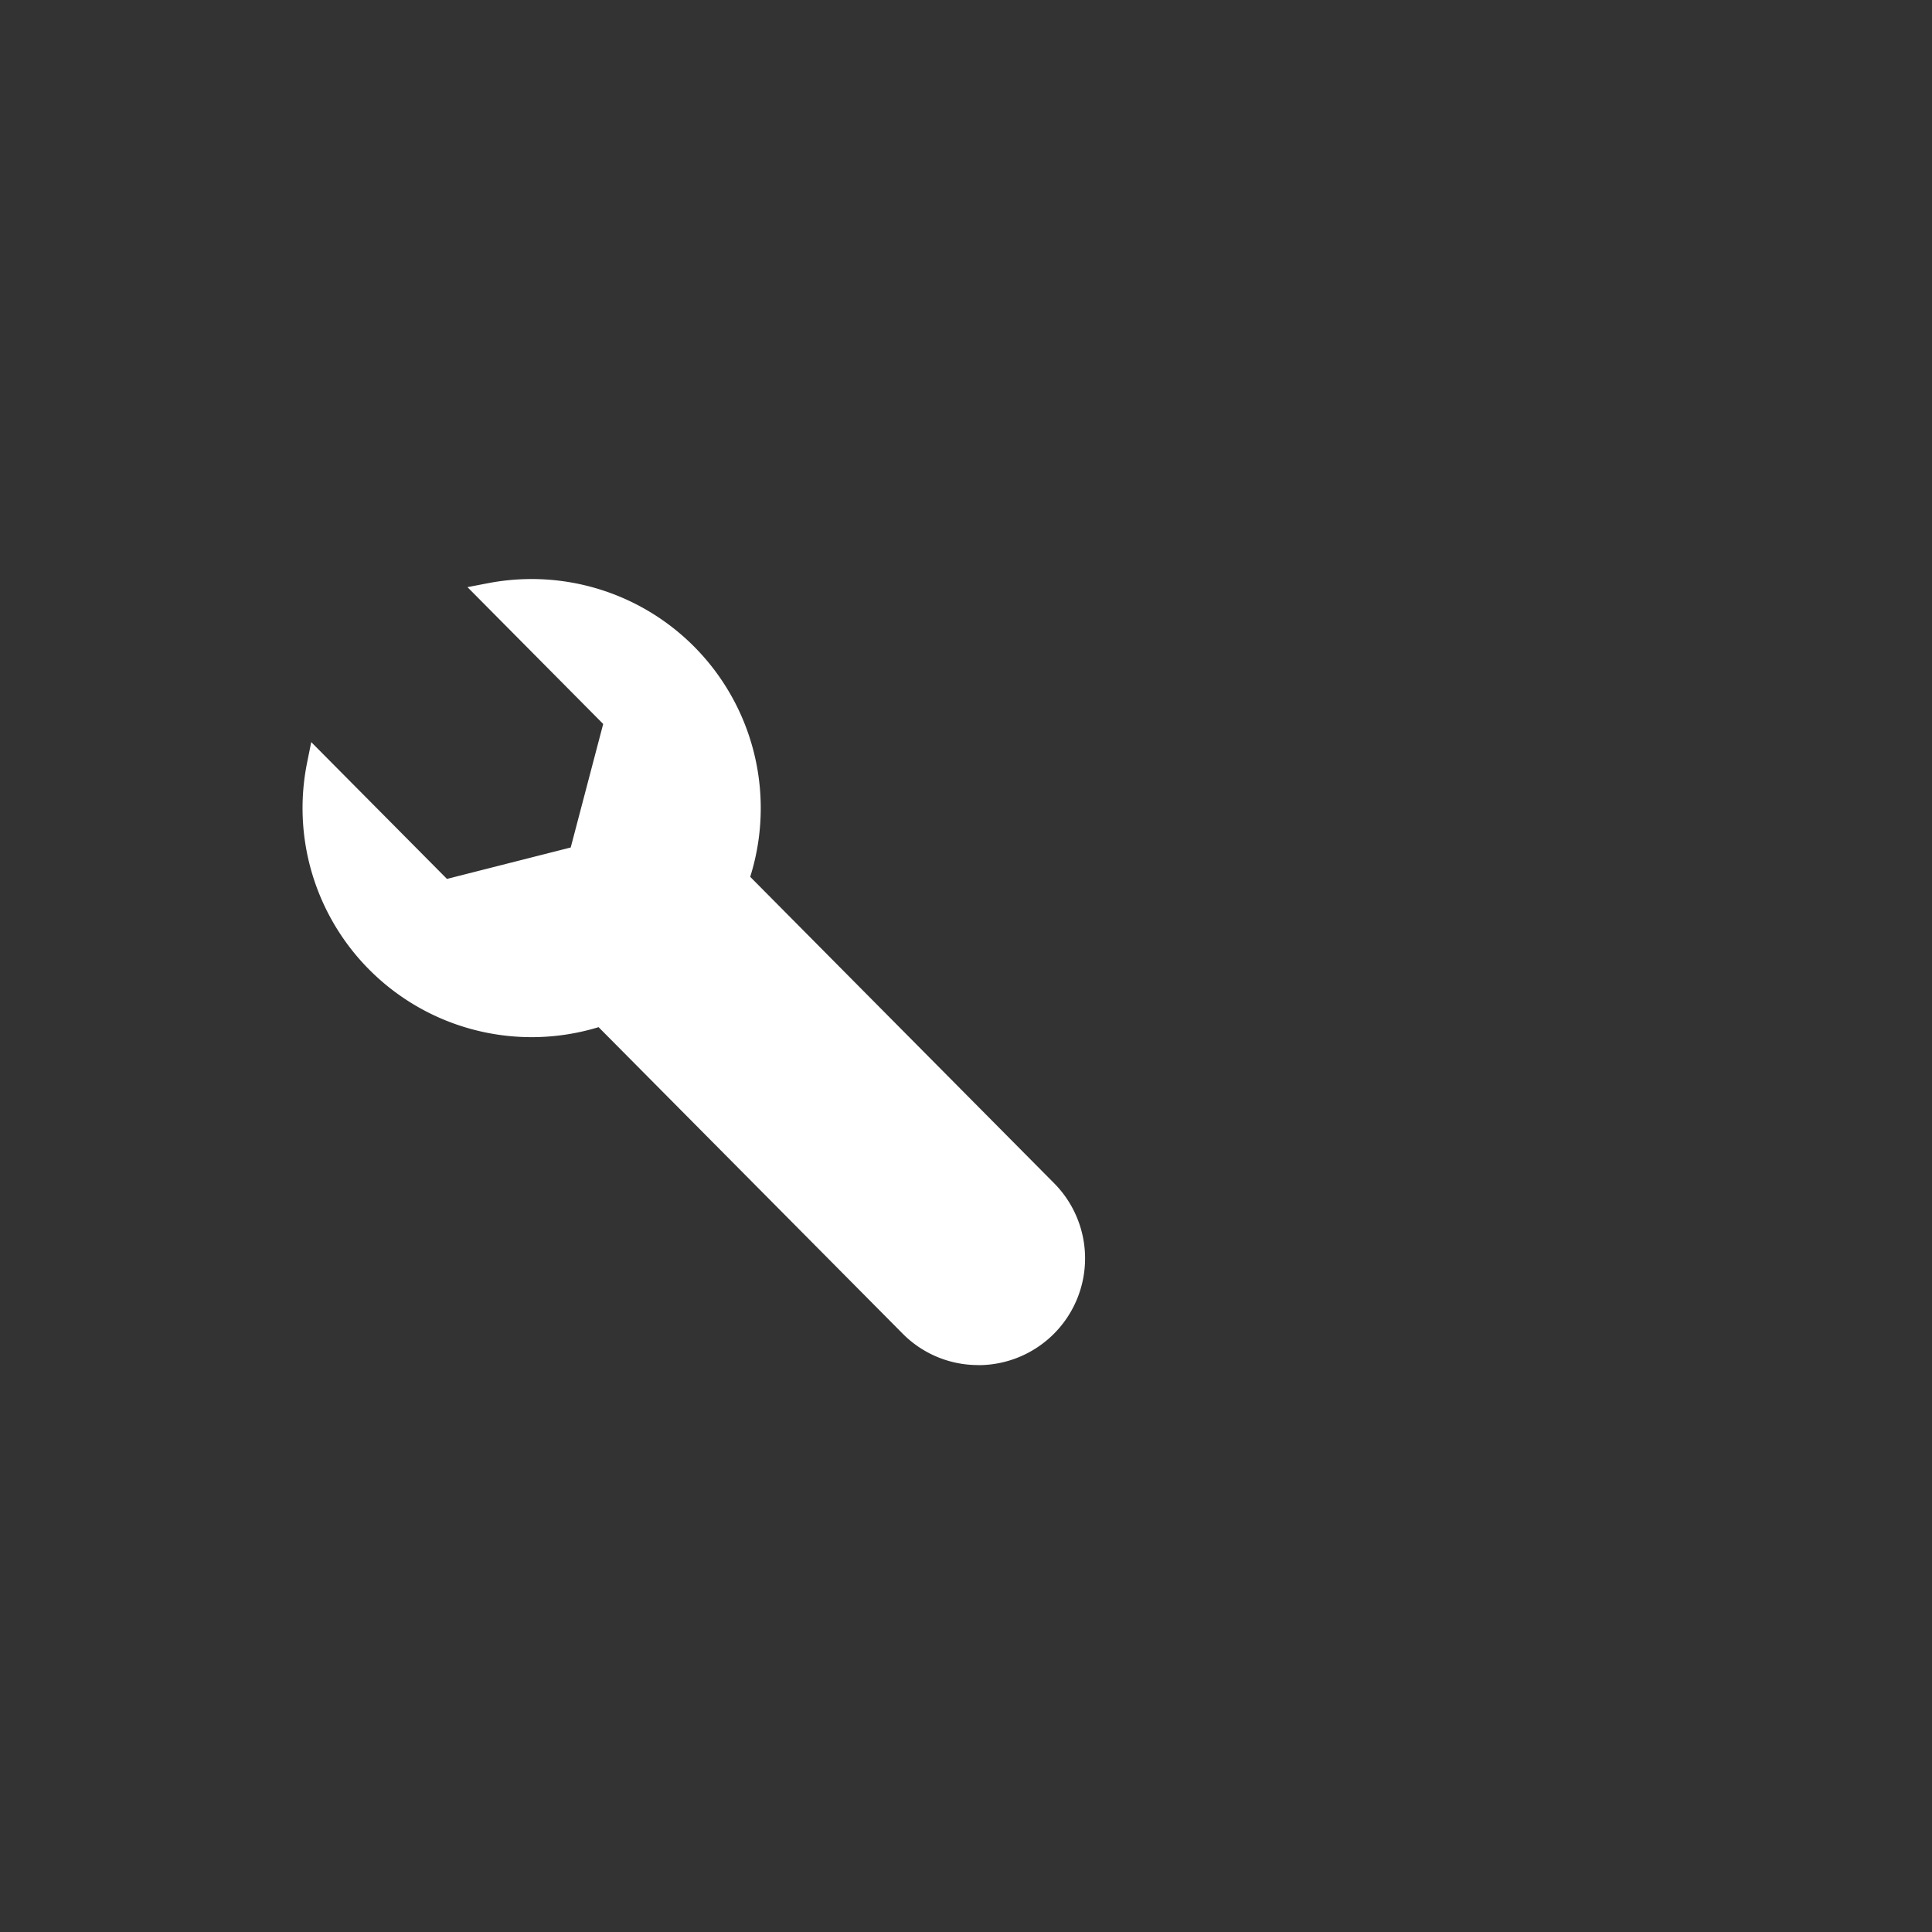
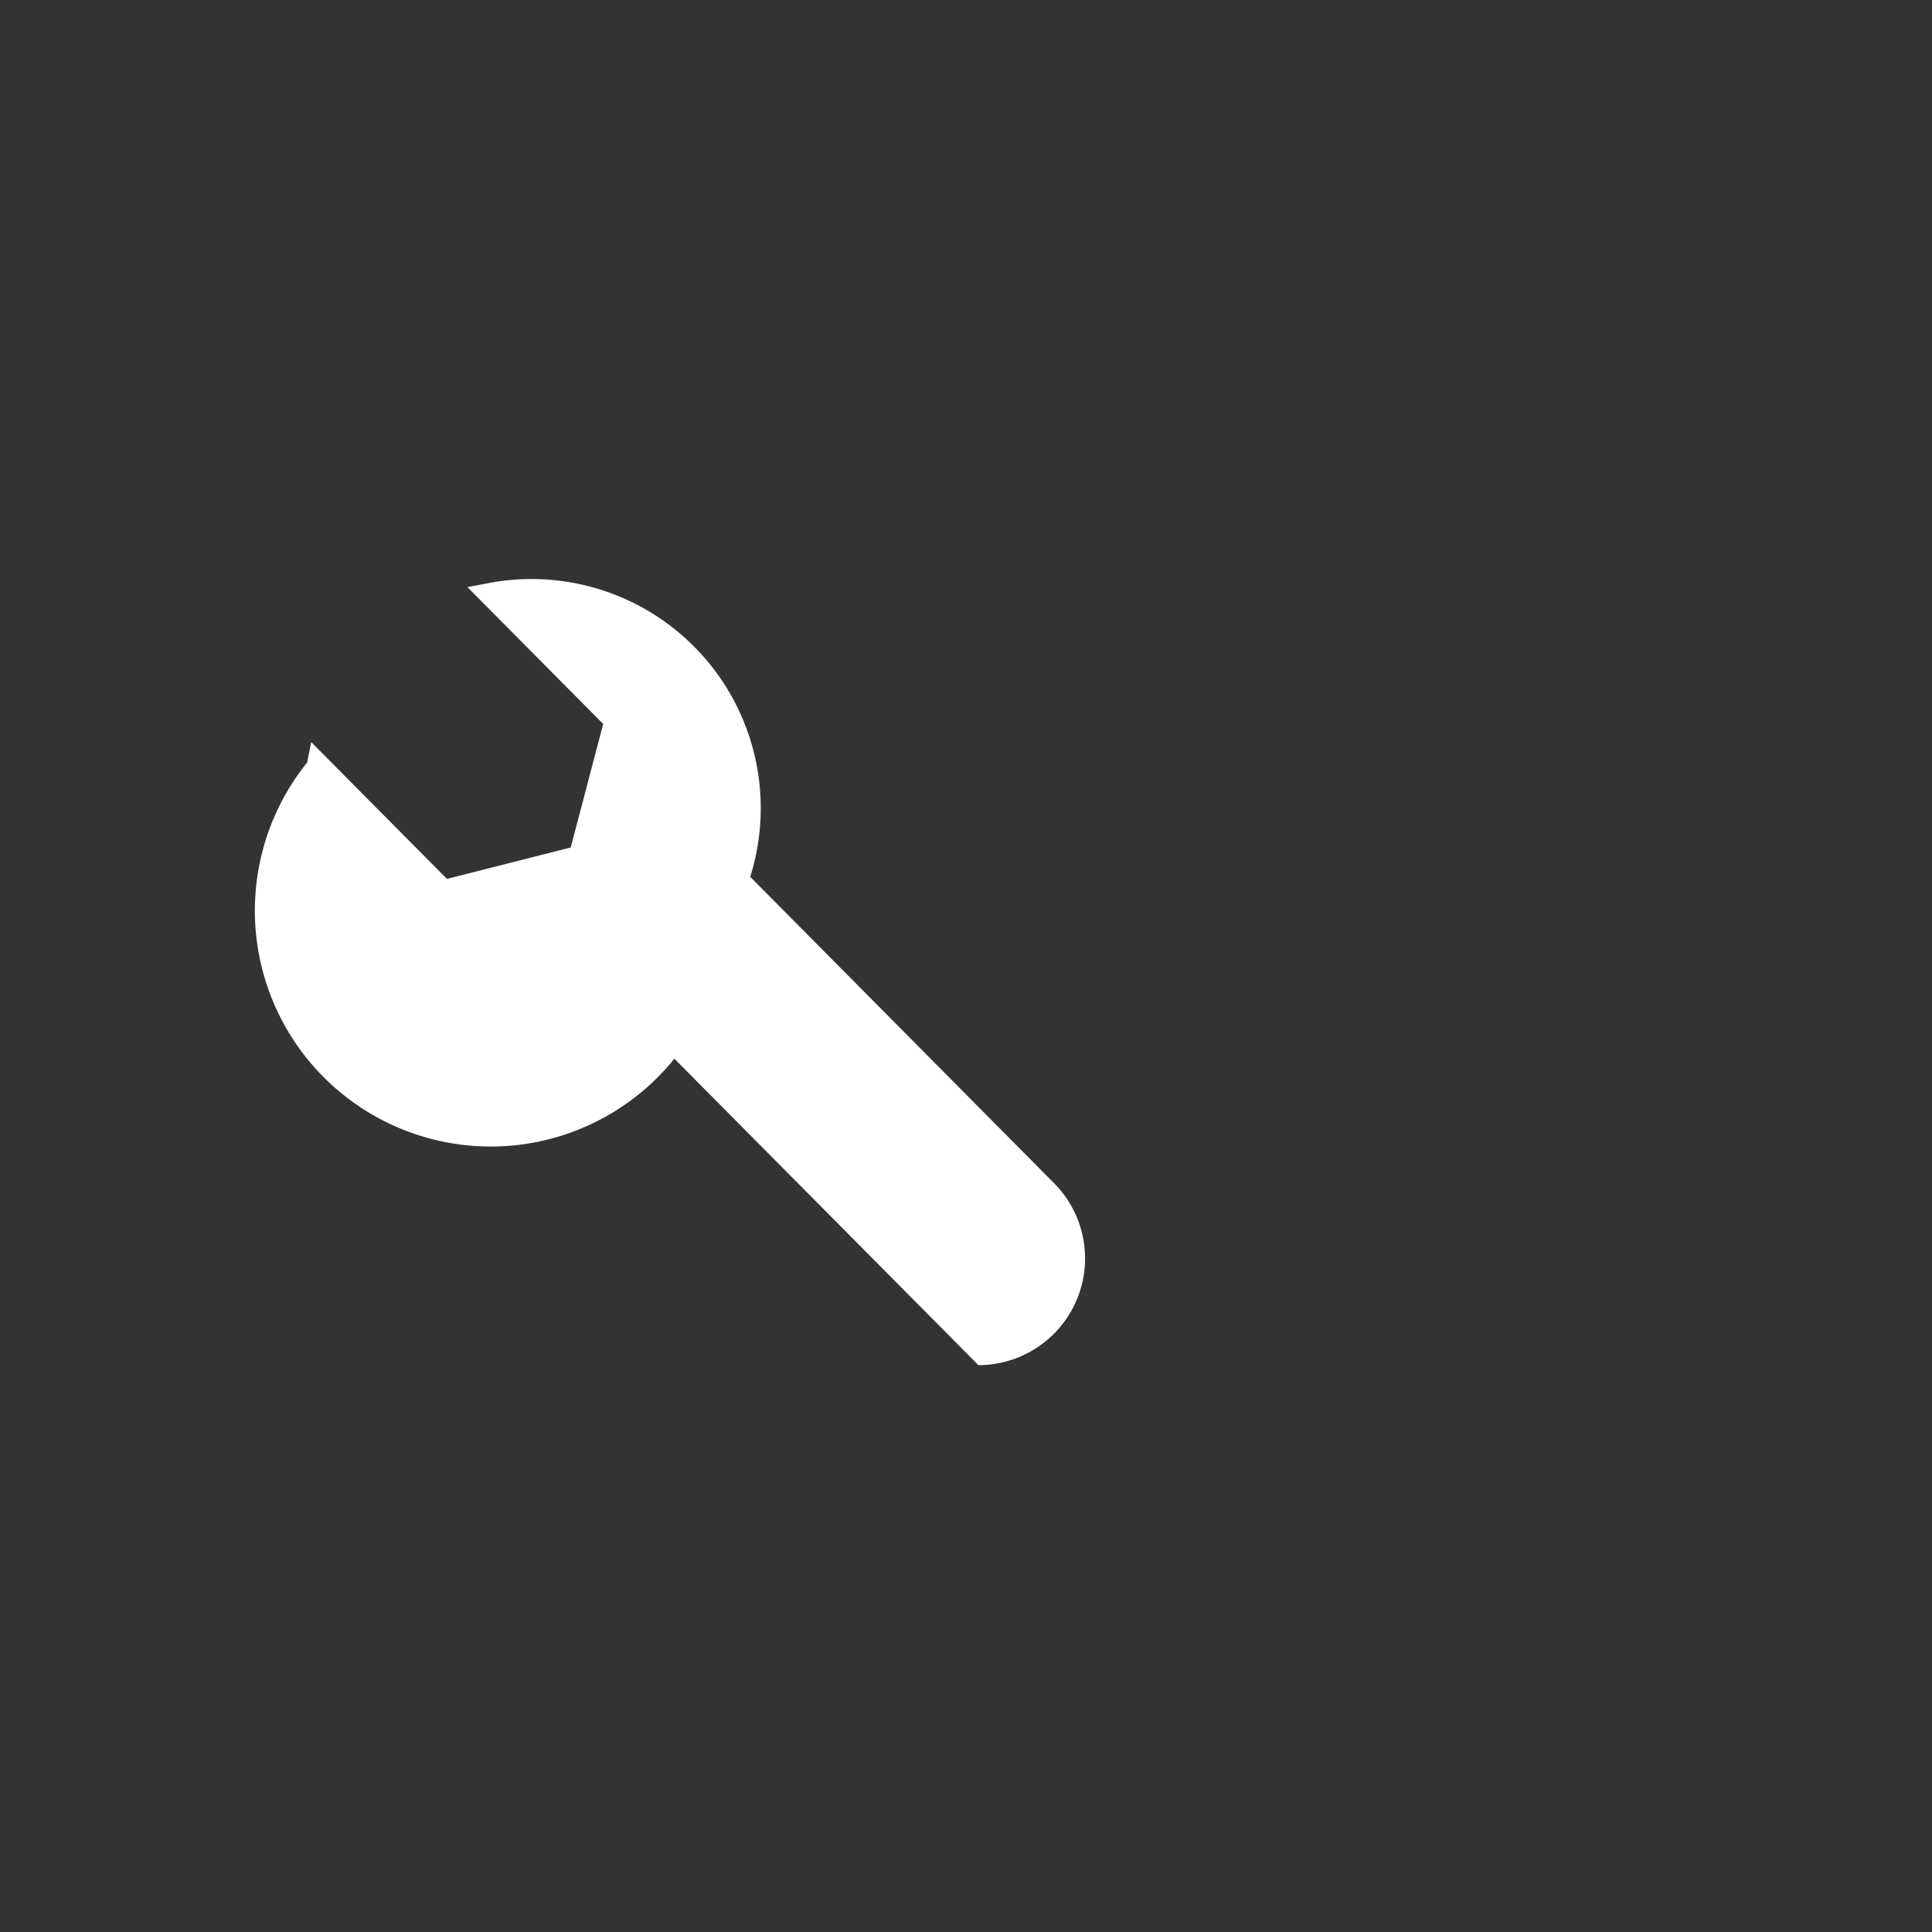
<svg xmlns="http://www.w3.org/2000/svg" viewBox="0 0 52 52">
  <rect x="0" y="0" width="52" height="52" fill="#333333" stroke="none" />
  <style type="text/css">			
	
	@keyframes fade {
    	0% {opacity:0}
		100% {opacity:1}
	}
	.clipboard {
		opacity: 0;
		animation: fade .75s 0s linear normal 1 forwards;
	}
	.circle1 {
		opacity: 0;
		animation: fade .5s 1.75s linear normal 1 forwards;
	}	

	@keyframes tracing1 {
		from {stroke-dashoffset: 50;
		}
		to {
		stroke-dashoffset: 0;
		}
	}
	@keyframes tracing2 {
		from {stroke-dashoffset: 100;
		}
		to {
		stroke-dashoffset: 0;
		}
	}			
	.wrench {
		stroke-dasharray: 100;
		stroke-dashoffset: 100;
		animation: tracing2 1.5s 0.5s ease-in forwards;
	}
	.check {
		stroke-dasharray: 50;
		stroke-dashoffset: 50;
		animation: tracing1 1s 2s ease-in forwards;
	}				
</style>
  <g id="clipboard" class="clipboard">
    <path d="M27.269,9.511H30.897a1.804,1.804,0,0,1,1.804,1.804v27.111a1.804,1.804,0,0,1-1.804,1.804H5.801a1.804,1.804,0,0,1-1.804-1.804V11.315a1.804,1.804,0,0,1,1.804-1.804H9.429" fill="#fff" stroke="#25477b" stroke-linecap="round" stroke-linejoin="round" stroke-width="1.25" />
-     <path d="M24.533,5.808H23.228a4.88,4.88,0,0,0-9.758,0H12.159A2.734,2.734,0,0,0,9.429,8.544v3.39H27.269V8.544A2.736,2.736,0,0,0,24.533,5.808Zm-8.508,0a2.325,2.325,0,0,1,4.647,0Z" fill="#fff" stroke="#25477b" stroke-linecap="round" stroke-linejoin="round" stroke-width="1.25" />
  </g>
  <g id="wrench" class="wrench">
-     <path d="M26.332,36.741A2.853,2.853,0,0,1,24.292,35.892l-8.181-8.246A6.166,6.166,0,0,1,8.266,20.525l.111-.551,3.653,3.682,3.331-.846.874-3.324-3.653-3.683.552-.106a6.195,6.195,0,0,1,1.175-.112,6.166,6.166,0,0,1,5.883,8.015l8.18,8.247a2.873,2.873,0,0,1-2.04,4.896Z" fill="#fff" stroke="#0078d3" stroke-linecap="round" stroke-linejoin="round" stroke-width="1.25" />
+     <path d="M26.332,36.741l-8.181-8.246A6.166,6.166,0,0,1,8.266,20.525l.111-.551,3.653,3.682,3.331-.846.874-3.324-3.653-3.683.552-.106a6.195,6.195,0,0,1,1.175-.112,6.166,6.166,0,0,1,5.883,8.015l8.18,8.247a2.873,2.873,0,0,1-2.04,4.896Z" fill="#fff" stroke="#0078d3" stroke-linecap="round" stroke-linejoin="round" stroke-width="1.25" />
  </g>
  <g id="circle" class="circle1">
-     <circle cx="36.251" cy="39.25" r="11.752" fill="#fff" stroke="#25477b" stroke-linecap="round" stroke-linejoin="round" stroke-width="1.25" />
-   </g>
+     </g>
  <g id="check" class="check">
    <polyline points="42.353 34.931 33.365 44.495 29.849 41.236" fill="none" stroke="#0078d3" stroke-linecap="round" stroke-linejoin="round" stroke-width="1.25" />
  </g>
</svg>